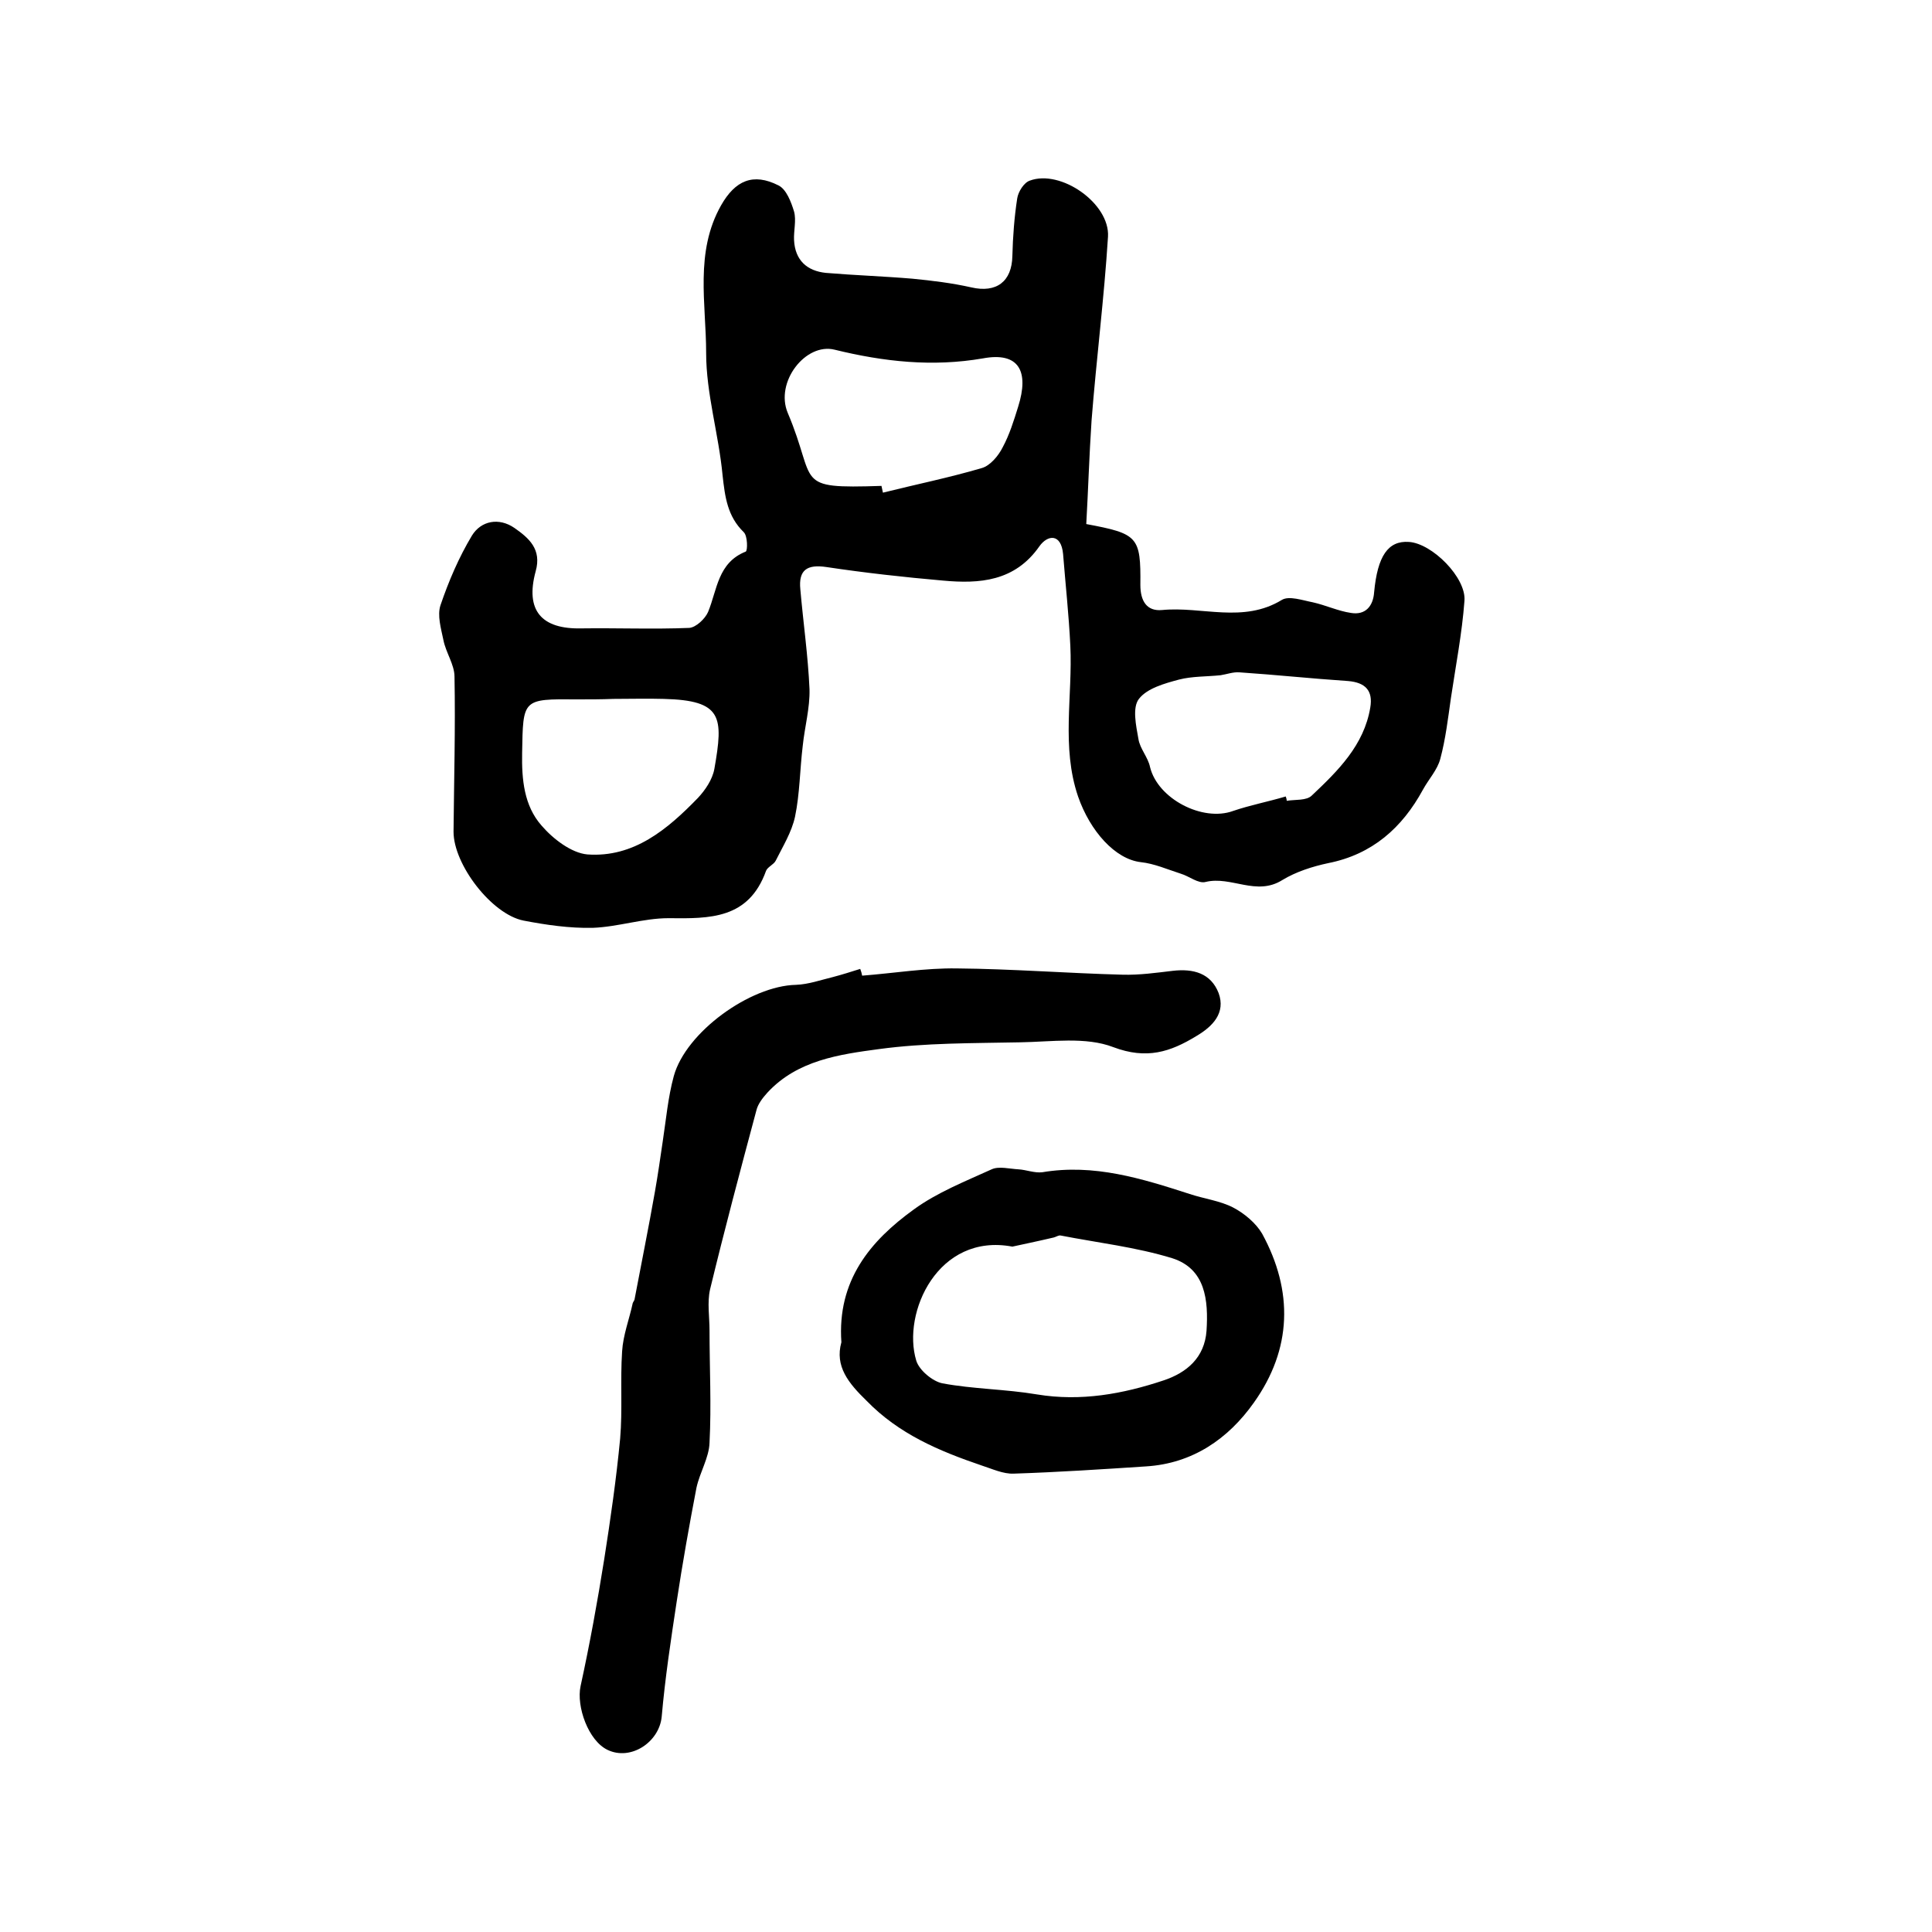
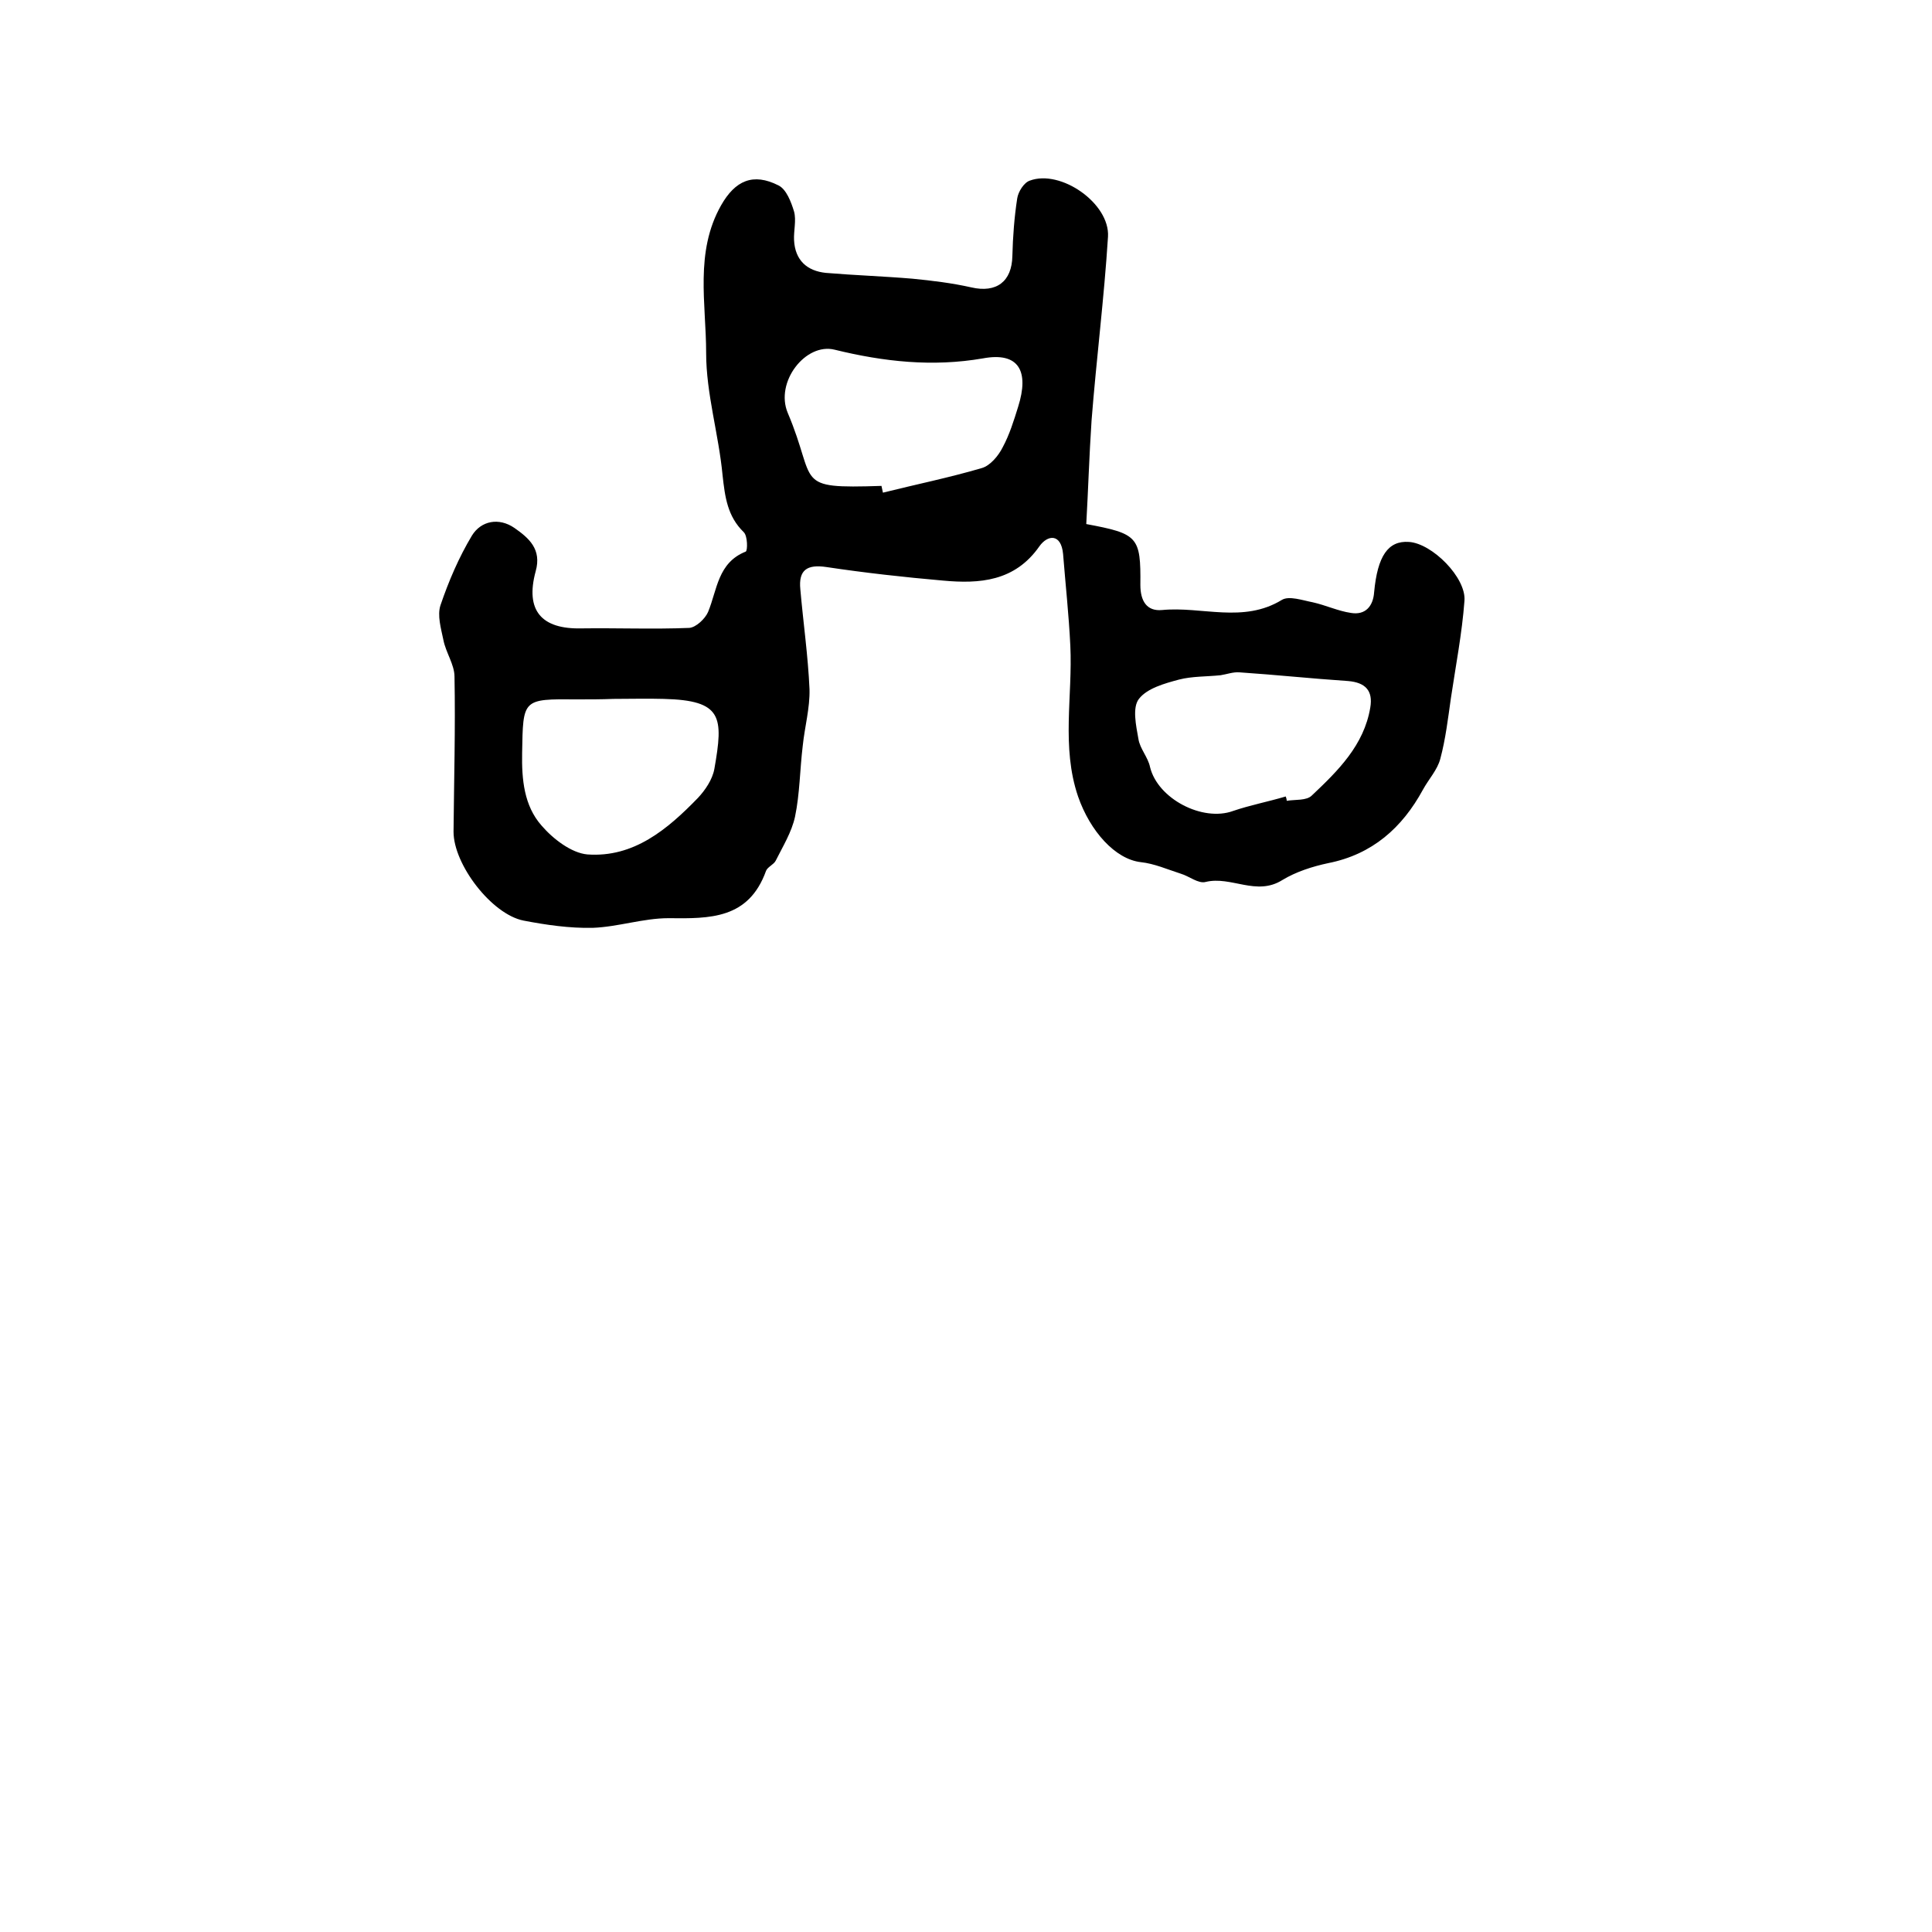
<svg xmlns="http://www.w3.org/2000/svg" version="1.1" id="图层_1" x="0px" y="0px" viewBox="0 0 400 400" style="enable-background:new 0 0 400 400;" xml:space="preserve">
  <style type="text/css">
	.st0{fill:#FFFFFF;}
</style>
  <g>
    <path d="M224.9,108.5c10.7,2,11.3,2.6,11.2,12.6c0,3.3,1.3,5.5,4.5,5.2c8.2-0.8,16.8,2.8,24.8-2.1c1.5-0.9,4.3,0.1,6.4,0.5   c2.7,0.6,5.2,1.8,7.9,2.2c3,0.5,4.6-1.4,4.8-4.3c0.7-7.5,2.9-10.7,7.2-10.4c4.8,0.3,11.9,7.4,11.5,12.2c-0.5,6.7-1.8,13.4-2.8,20.1   c-0.6,4.2-1.1,8.5-2.2,12.6c-0.6,2.3-2.4,4.2-3.6,6.4c-4.3,7.9-10.5,13.4-19.6,15.2c-3.3,0.7-6.7,1.8-9.5,3.5   c-5.4,3.4-10.6-0.9-15.9,0.4c-1.5,0.4-3.4-1.2-5.1-1.7c-2.8-0.9-5.5-2.1-8.3-2.4c-5.3-0.6-10.5-6.4-13-13.6   c-3.5-10.3-1.1-20.8-1.6-31.2c-0.3-6.3-1-12.7-1.5-19c-0.4-4.3-3.2-4-4.9-1.6c-5.1,7.3-12.4,7.8-20,7.1c-8-0.7-16.1-1.6-24.1-2.8   c-4-0.6-5.8,0.6-5.4,4.6c0.6,6.9,1.6,13.8,1.9,20.7c0.1,3.9-1,7.8-1.4,11.7c-0.6,4.9-0.6,9.9-1.6,14.7c-0.7,3.2-2.5,6.1-4,9.1   c-0.4,0.8-1.7,1.3-2,2.1c-3.6,10-11.6,9.9-20.2,9.8c-5.2,0-10.4,1.8-15.7,2c-4.8,0.1-9.6-0.6-14.3-1.5   c-6.6-1.3-14.5-11.6-14.5-18.4c0.1-10.7,0.4-21.4,0.2-32.1c0-2.5-1.8-5-2.3-7.6c-0.5-2.4-1.3-5.1-0.6-7.2c1.7-5,3.8-9.9,6.5-14.4   c1.9-3.1,5.6-3.8,8.8-1.6c3,2.1,5.7,4.4,4.4,9c-2.2,8.1,1.2,12,9.5,11.8c7.4-0.1,14.9,0.2,22.3-0.1c1.4-0.1,3.3-1.9,3.9-3.3   c1.9-4.6,2-10.2,7.8-12.5c0.4-0.2,0.4-3.2-0.4-4c-3.4-3.3-3.9-7.3-4.4-11.8c-0.8-8.5-3.4-16.9-3.4-25.3c0-10.2-2.4-20.9,3.1-30.6   c2.9-5.1,6.6-6.8,11.9-4.1c1.6,0.8,2.6,3.4,3.2,5.4c0.5,1.8-0.1,4,0,5.9c0.2,4.2,2.7,6.4,6.6,6.8c6,0.5,12,0.7,17.9,1.2   c4.1,0.4,8.2,0.9,12.2,1.8c5.2,1.2,8.4-1.2,8.5-6.5c0.1-4,0.4-8,1-11.9c0.2-1.4,1.4-3.3,2.6-3.7c6.4-2.4,16.6,4.7,16.2,11.6   c-0.8,12.7-2.4,25.3-3.4,38C225.5,94.5,225.3,101.5,224.9,108.5z M182.5,100.6c0.1,0.5,0.2,0.9,0.3,1.4c6.8-1.7,13.7-3.1,20.5-5.1   c1.7-0.5,3.4-2.5,4.3-4.3c1.4-2.6,2.3-5.5,3.2-8.4c2.3-7.3,0.2-11.4-7.3-10c-10.4,1.8-20.5,0.7-30.7-1.8c-6-1.5-12.4,6.7-9.7,13.1   C169.3,100.1,164,101.2,182.5,100.6z M266.2,164.9c0.1,0.3,0.2,0.6,0.2,0.9c1.8-0.3,4.1,0,5.2-1.1c5.4-5.1,10.8-10.4,12.1-18.2   c0.6-3.5-1-5.2-4.6-5.5c-7.5-0.5-15-1.3-22.5-1.8c-1.3-0.1-2.6,0.4-3.9,0.6c-2.9,0.3-5.9,0.2-8.6,0.9c-3,0.8-6.6,1.8-8.3,4   c-1.4,1.8-0.6,5.5-0.1,8.3c0.3,2,2,3.8,2.4,5.8c1.6,6.6,10.9,11.4,17.2,9.1C258.8,166.7,262.5,166,266.2,164.9z M127,144.7   C127,144.7,127,144.8,127,144.7c-2.5,0.1-5,0.1-7.5,0.1c-11.4-0.1-11.2-0.1-11.4,11.1c-0.1,5.5,0.4,10.9,4,15   c2.4,2.8,6.2,5.7,9.5,6c9.6,0.7,16.6-5.2,22.9-11.7c1.5-1.6,3-3.8,3.4-6c1.9-10.8,1.7-14.2-10.5-14.5   C134,144.6,130.5,144.7,127,144.7z" />
-     <path d="M178.5,202c6.5-0.5,13.1-1.6,19.6-1.5c11.4,0.1,22.9,1,34.3,1.3c3.5,0.1,7-0.4,10.4-0.8c4.3-0.5,7.9,0.5,9.5,4.6   c1.5,4.1-1.2,6.9-4.6,8.9c-5.4,3.3-10.3,4.9-17.2,2.3c-5.7-2.2-12.8-1.1-19.3-1c-9.8,0.2-19.6,0.1-29.2,1.4   c-8.2,1.1-16.9,2.3-23.1,9c-1,1.1-2,2.4-2.3,3.7c-3.3,12.3-6.6,24.7-9.6,37.1c-0.6,2.7-0.1,5.6-0.1,8.5c0,7.7,0.4,15.5,0,23.2   c-0.1,3.1-2,6.1-2.7,9.3c-1.5,7.8-2.9,15.7-4.1,23.6c-1.2,7.9-2.4,15.8-3.1,23.8c-0.5,5.3-6.4,9.2-11.2,6.9c-4-1.9-6.5-9-5.6-13.2   c1.9-8.7,3.5-17.5,4.9-26.3c1.3-8.3,2.5-16.6,3.3-25c0.5-5.9,0-12,0.4-18c0.2-3.4,1.5-6.7,2.2-10c0.1-0.3,0.4-0.6,0.4-0.9   c1.4-7.4,2.9-14.8,4.2-22.2c0.6-3.4,1.1-6.9,1.6-10.3c0.7-4.6,1.1-9.2,2.3-13.6c2.5-9.1,15.8-18.7,25.3-18.9c2.6-0.1,5.1-1,7.6-1.6   c1.9-0.5,3.8-1.1,5.7-1.7C178.3,201.1,178.4,201.5,178.5,202z" />
-     <path d="M174.2,277.9c-0.9-12.8,6-21,15-27.5c4.8-3.5,10.6-5.8,16.1-8.3c1.5-0.7,3.7-0.1,5.6,0c1.6,0.1,3.3,0.8,4.9,0.6   c10.7-1.8,20.6,1.3,30.5,4.5c3,1,6.3,1.4,9,2.8c2.3,1.2,4.7,3.2,6,5.4c6.5,11.9,6.2,23.9-1.7,35c-5.3,7.5-12.7,12.6-22.3,13.2   c-9.1,0.6-18.3,1.2-27.4,1.5c-2.2,0.1-4.5-1-6.7-1.7c-8.8-3-17.1-6.5-23.8-13.4C175.7,286.4,172.8,282.9,174.2,277.9z M209.6,258.1   c-15.4-2.9-22.9,13.7-19.9,23.6c0.6,2,3.4,4.3,5.4,4.7c6.4,1.2,13.1,1.2,19.6,2.3c9.1,1.5,17.8-0.1,26.2-2.9   c4.8-1.6,8.5-4.7,8.9-10.3c0.4-6.3-0.2-12.8-7.1-15c-7.5-2.3-15.4-3.2-23.1-4.7c-0.4-0.1-1,0.3-1.4,0.4   C214.8,257,211.4,257.7,209.6,258.1z" />
  </g>
</svg>